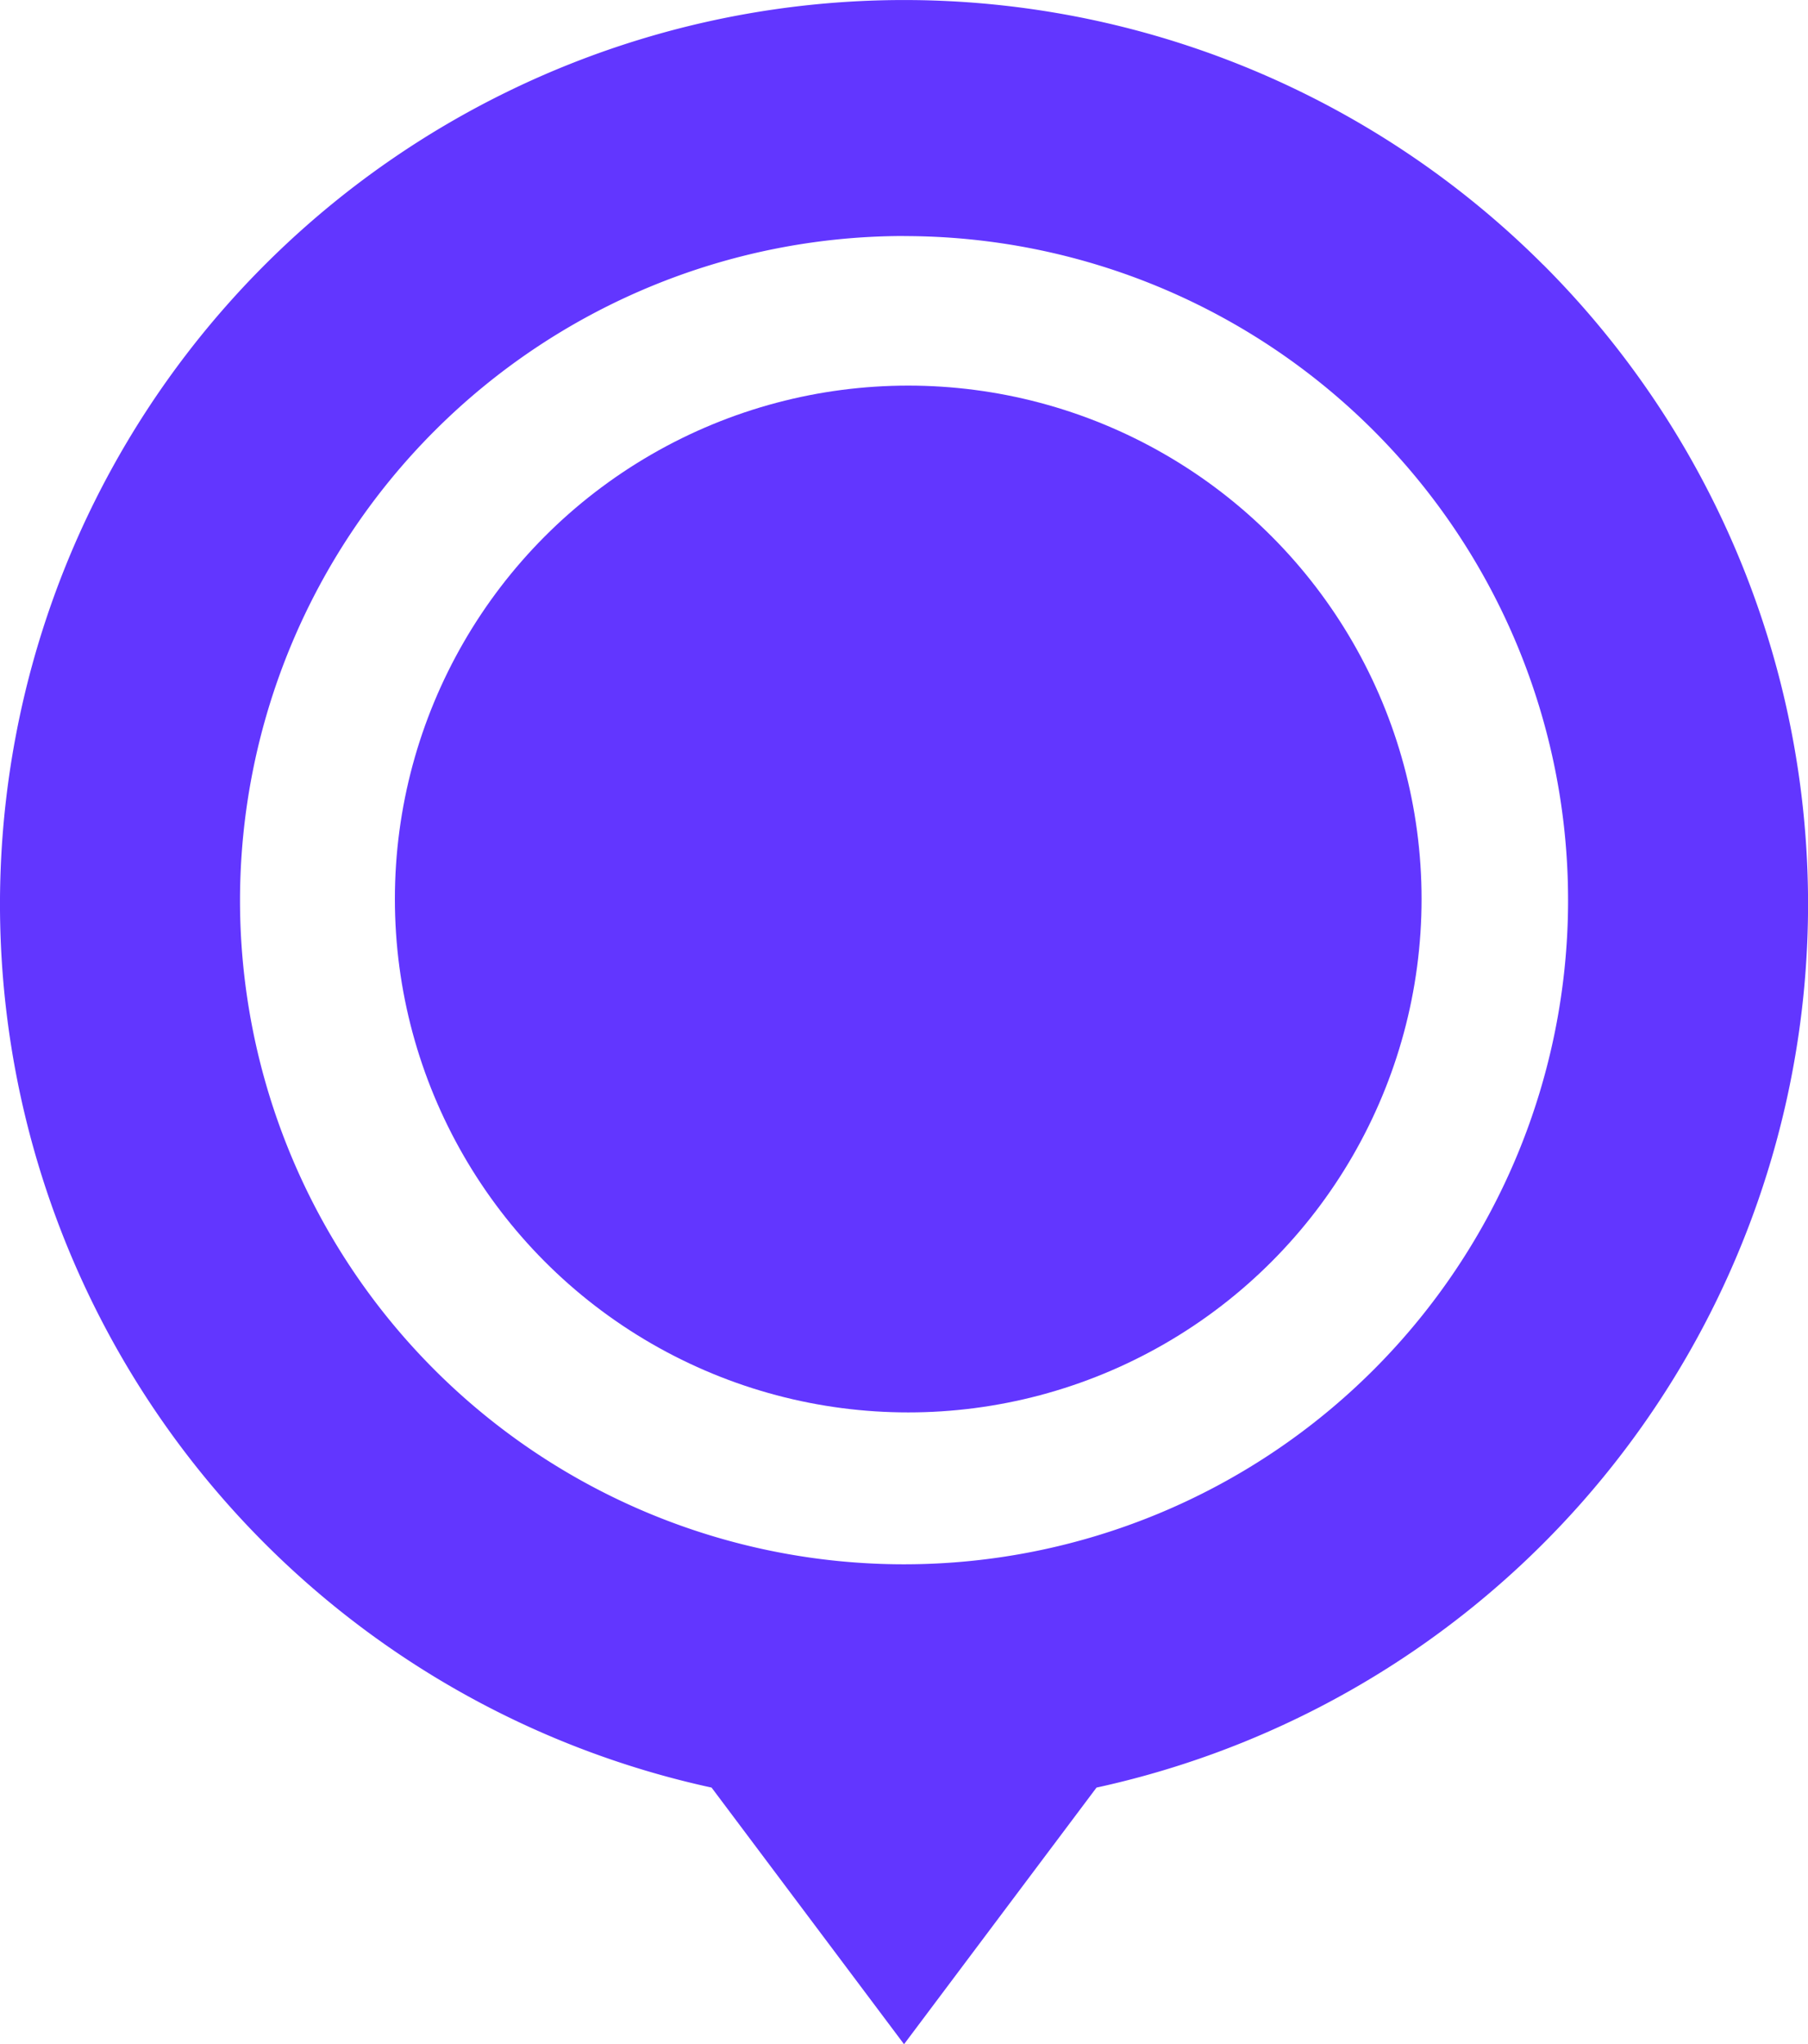
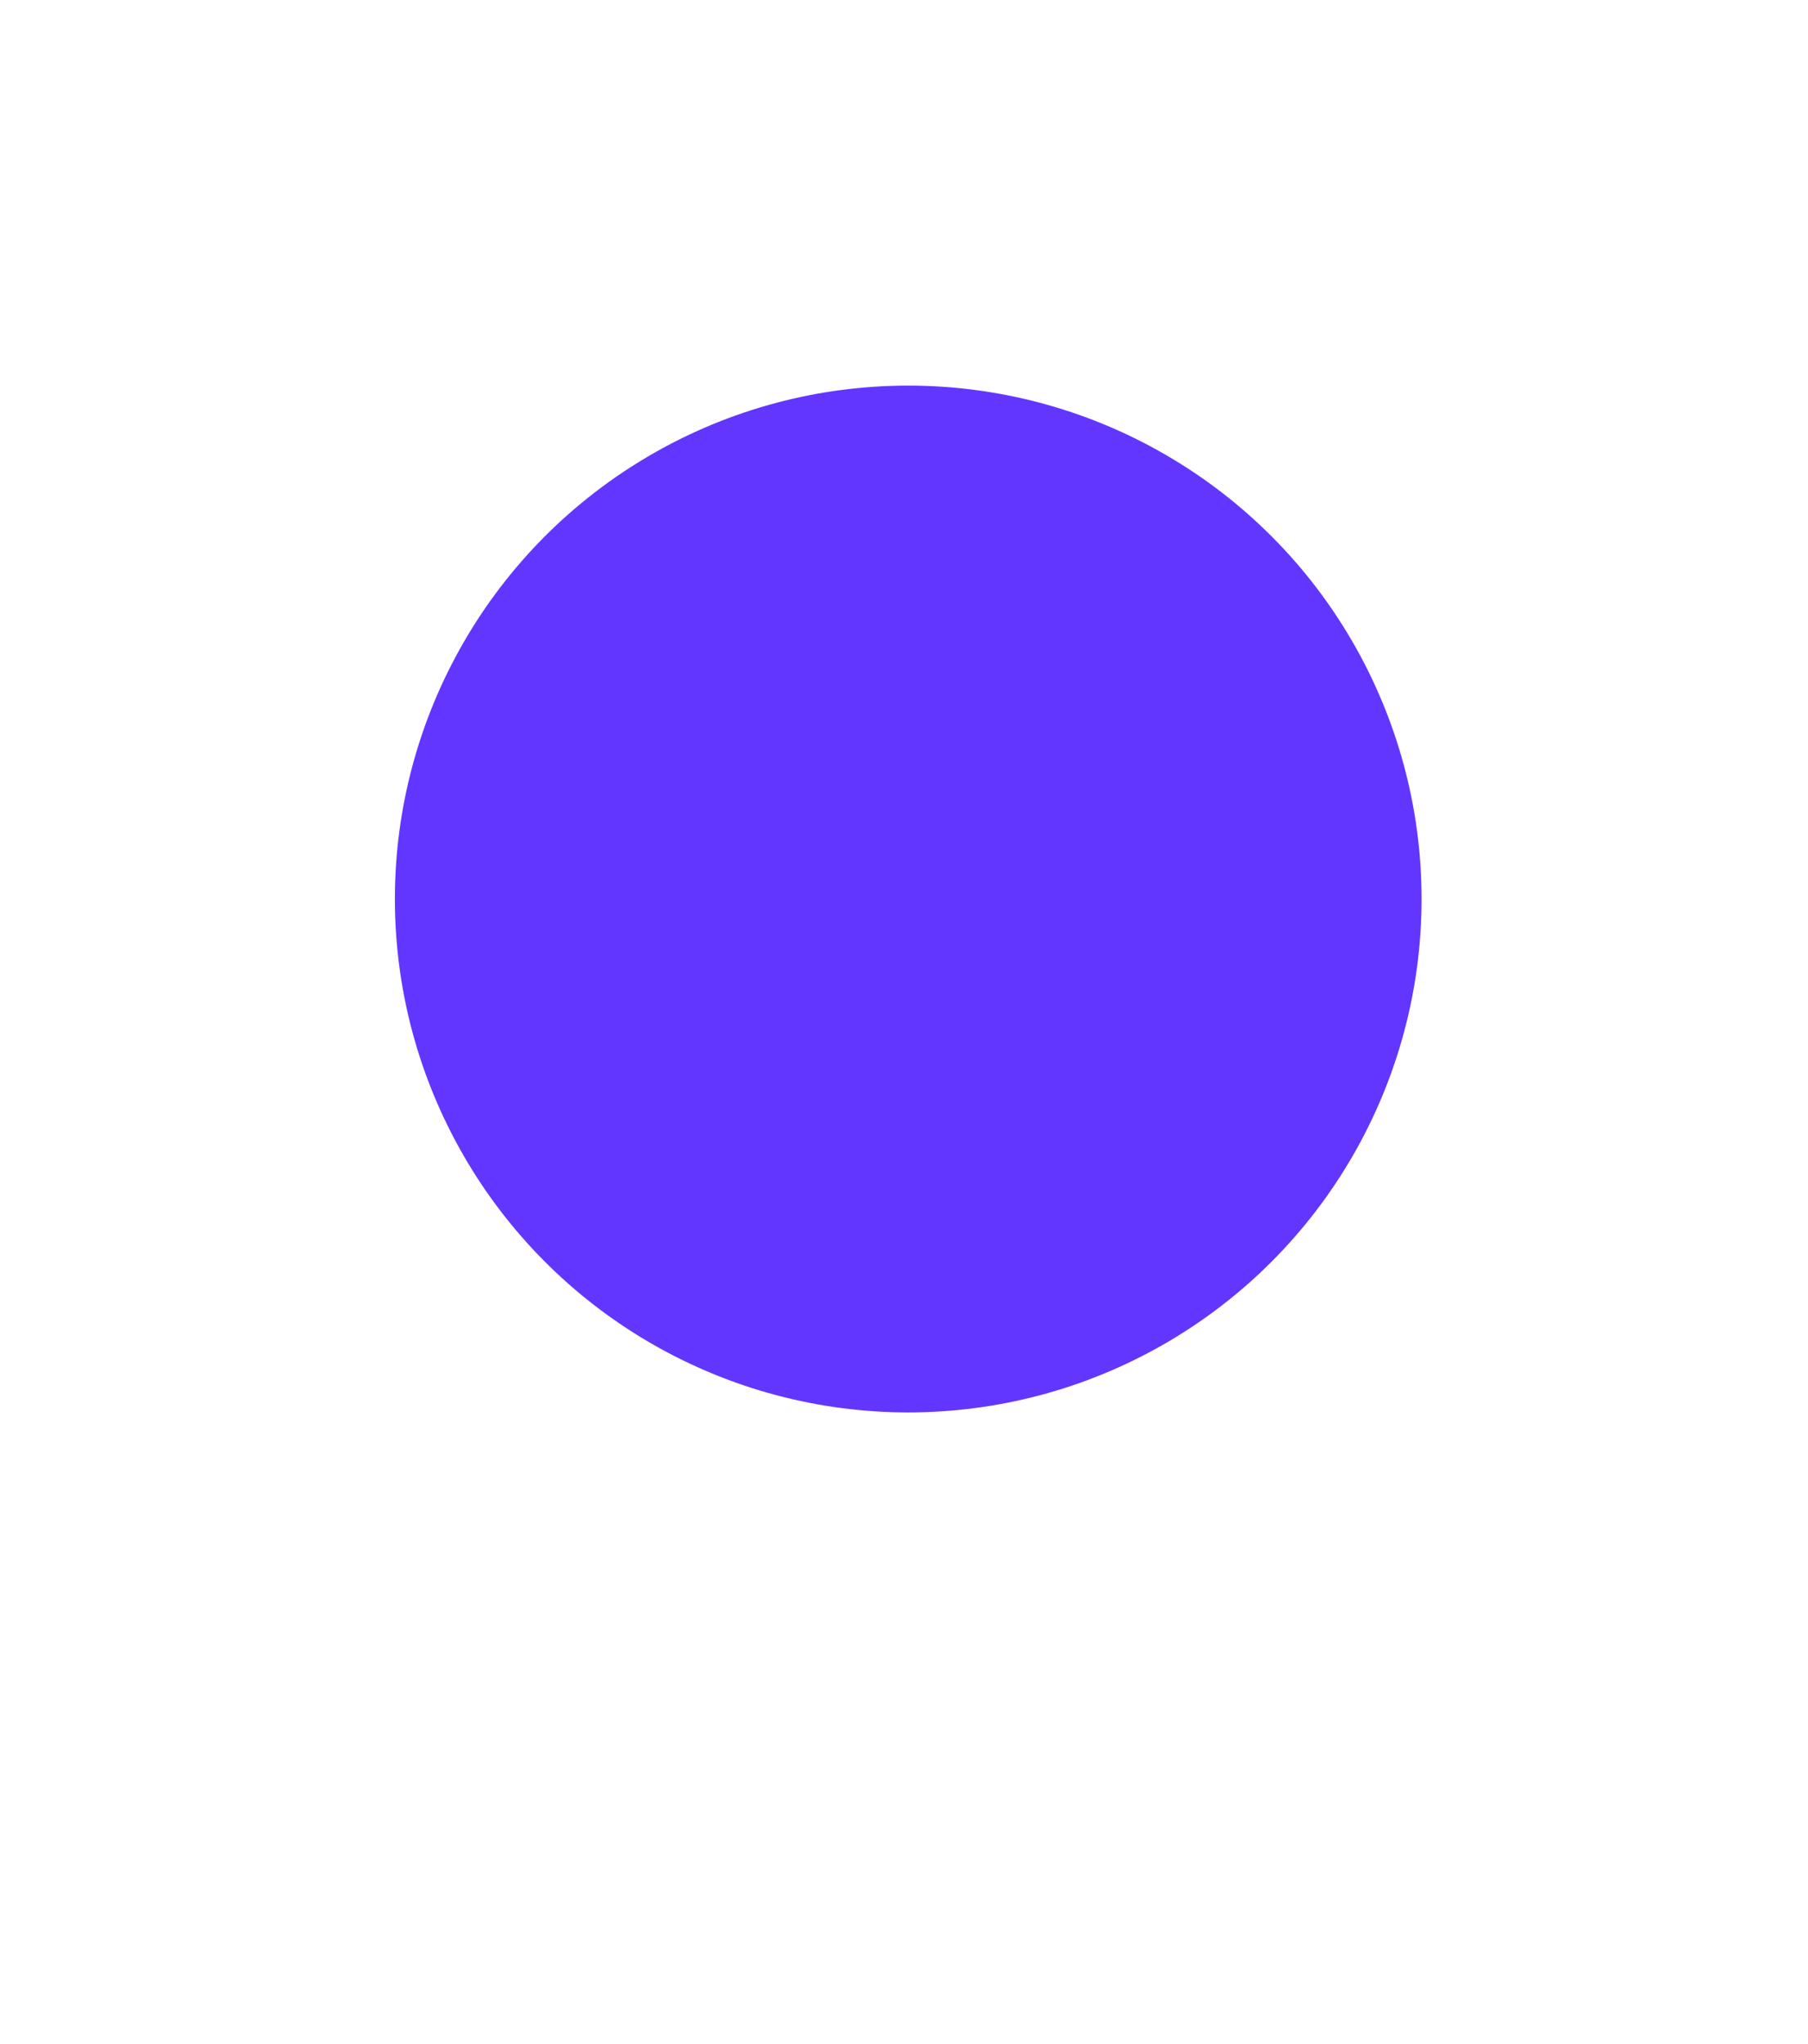
<svg xmlns="http://www.w3.org/2000/svg" width="22.893" height="25.882" viewBox="0 0 22.893 25.882">
  <g id="Group_207" data-name="Group 207" transform="translate(-29.5 0)">
    <circle id="Ellipse_3" data-name="Ellipse 3" cx="6.5" cy="6.5" r="6.5" transform="translate(34.5 4.882)" fill="#6236ff" />
-     <path id="Path_43" data-name="Path 43" d="M49.041,3.353A11.447,11.447,0,1,0,38.51,22.632l2.437,3.249,2.437-3.249a11.448,11.448,0,0,0,5.657-19.28Zm-8.094-.364A8.408,8.408,0,1,1,32.539,11.4,8.417,8.417,0,0,1,40.947,2.988Z" fill="#6236ff" />
  </g>
</svg>